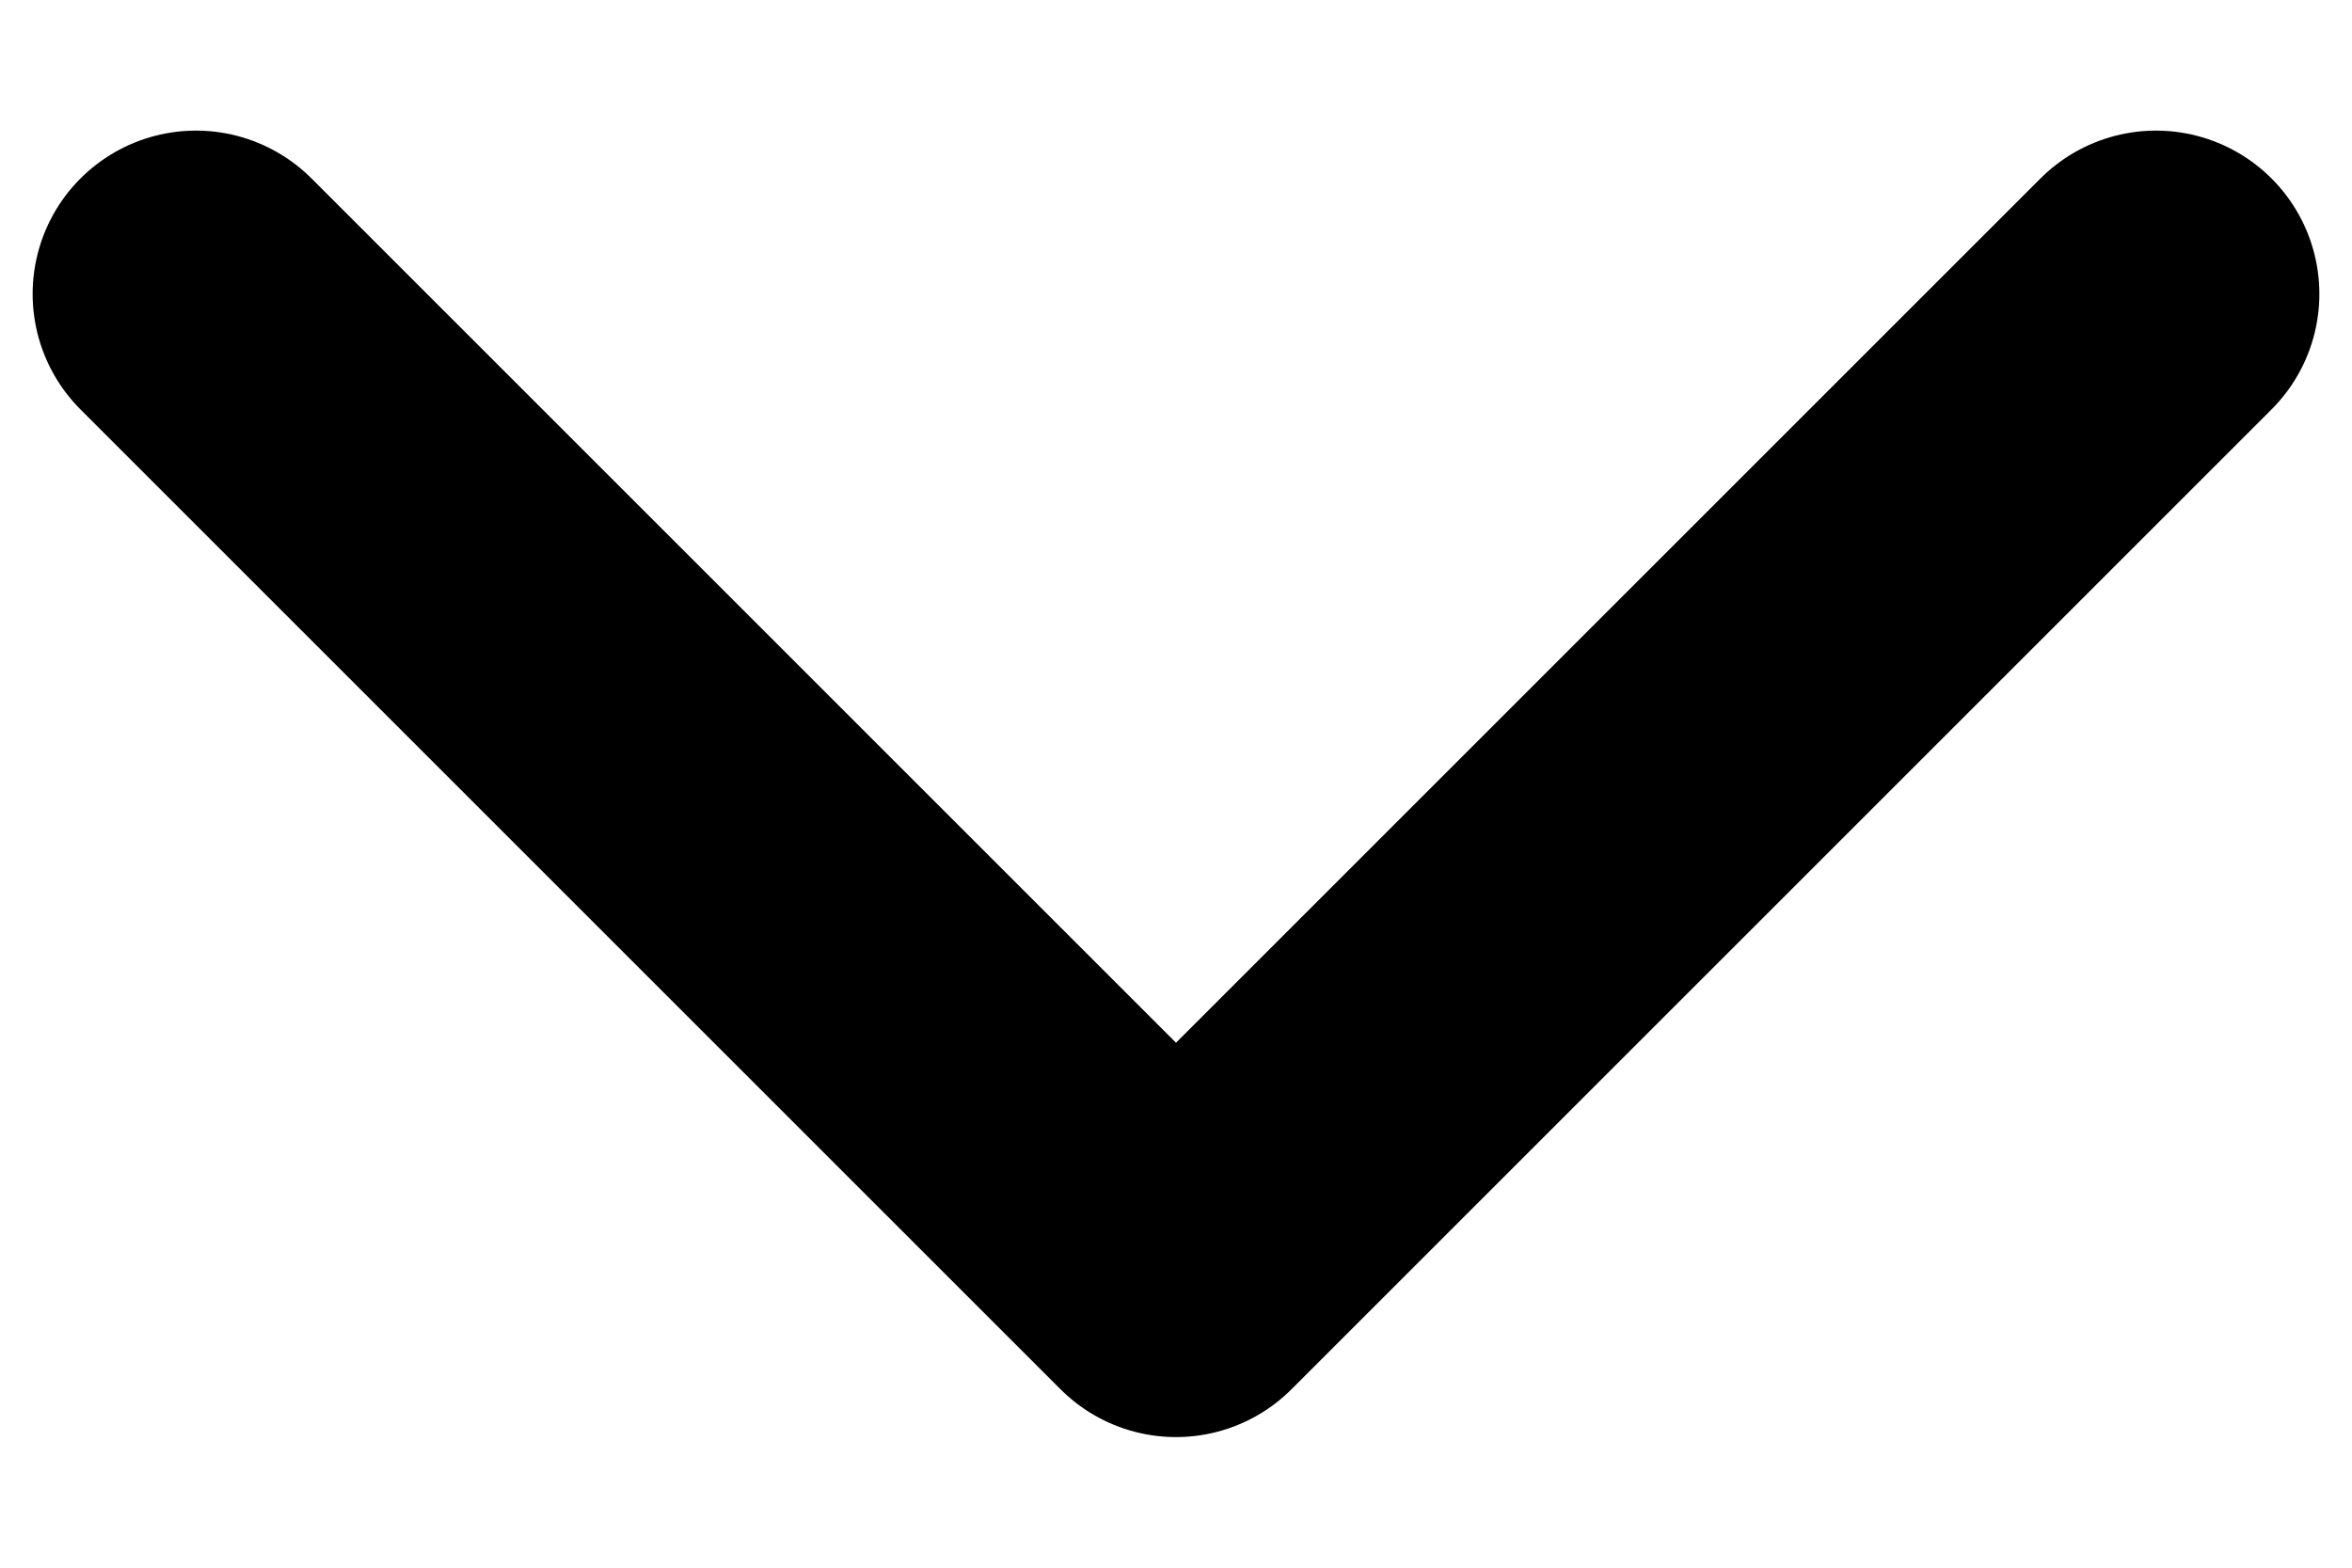
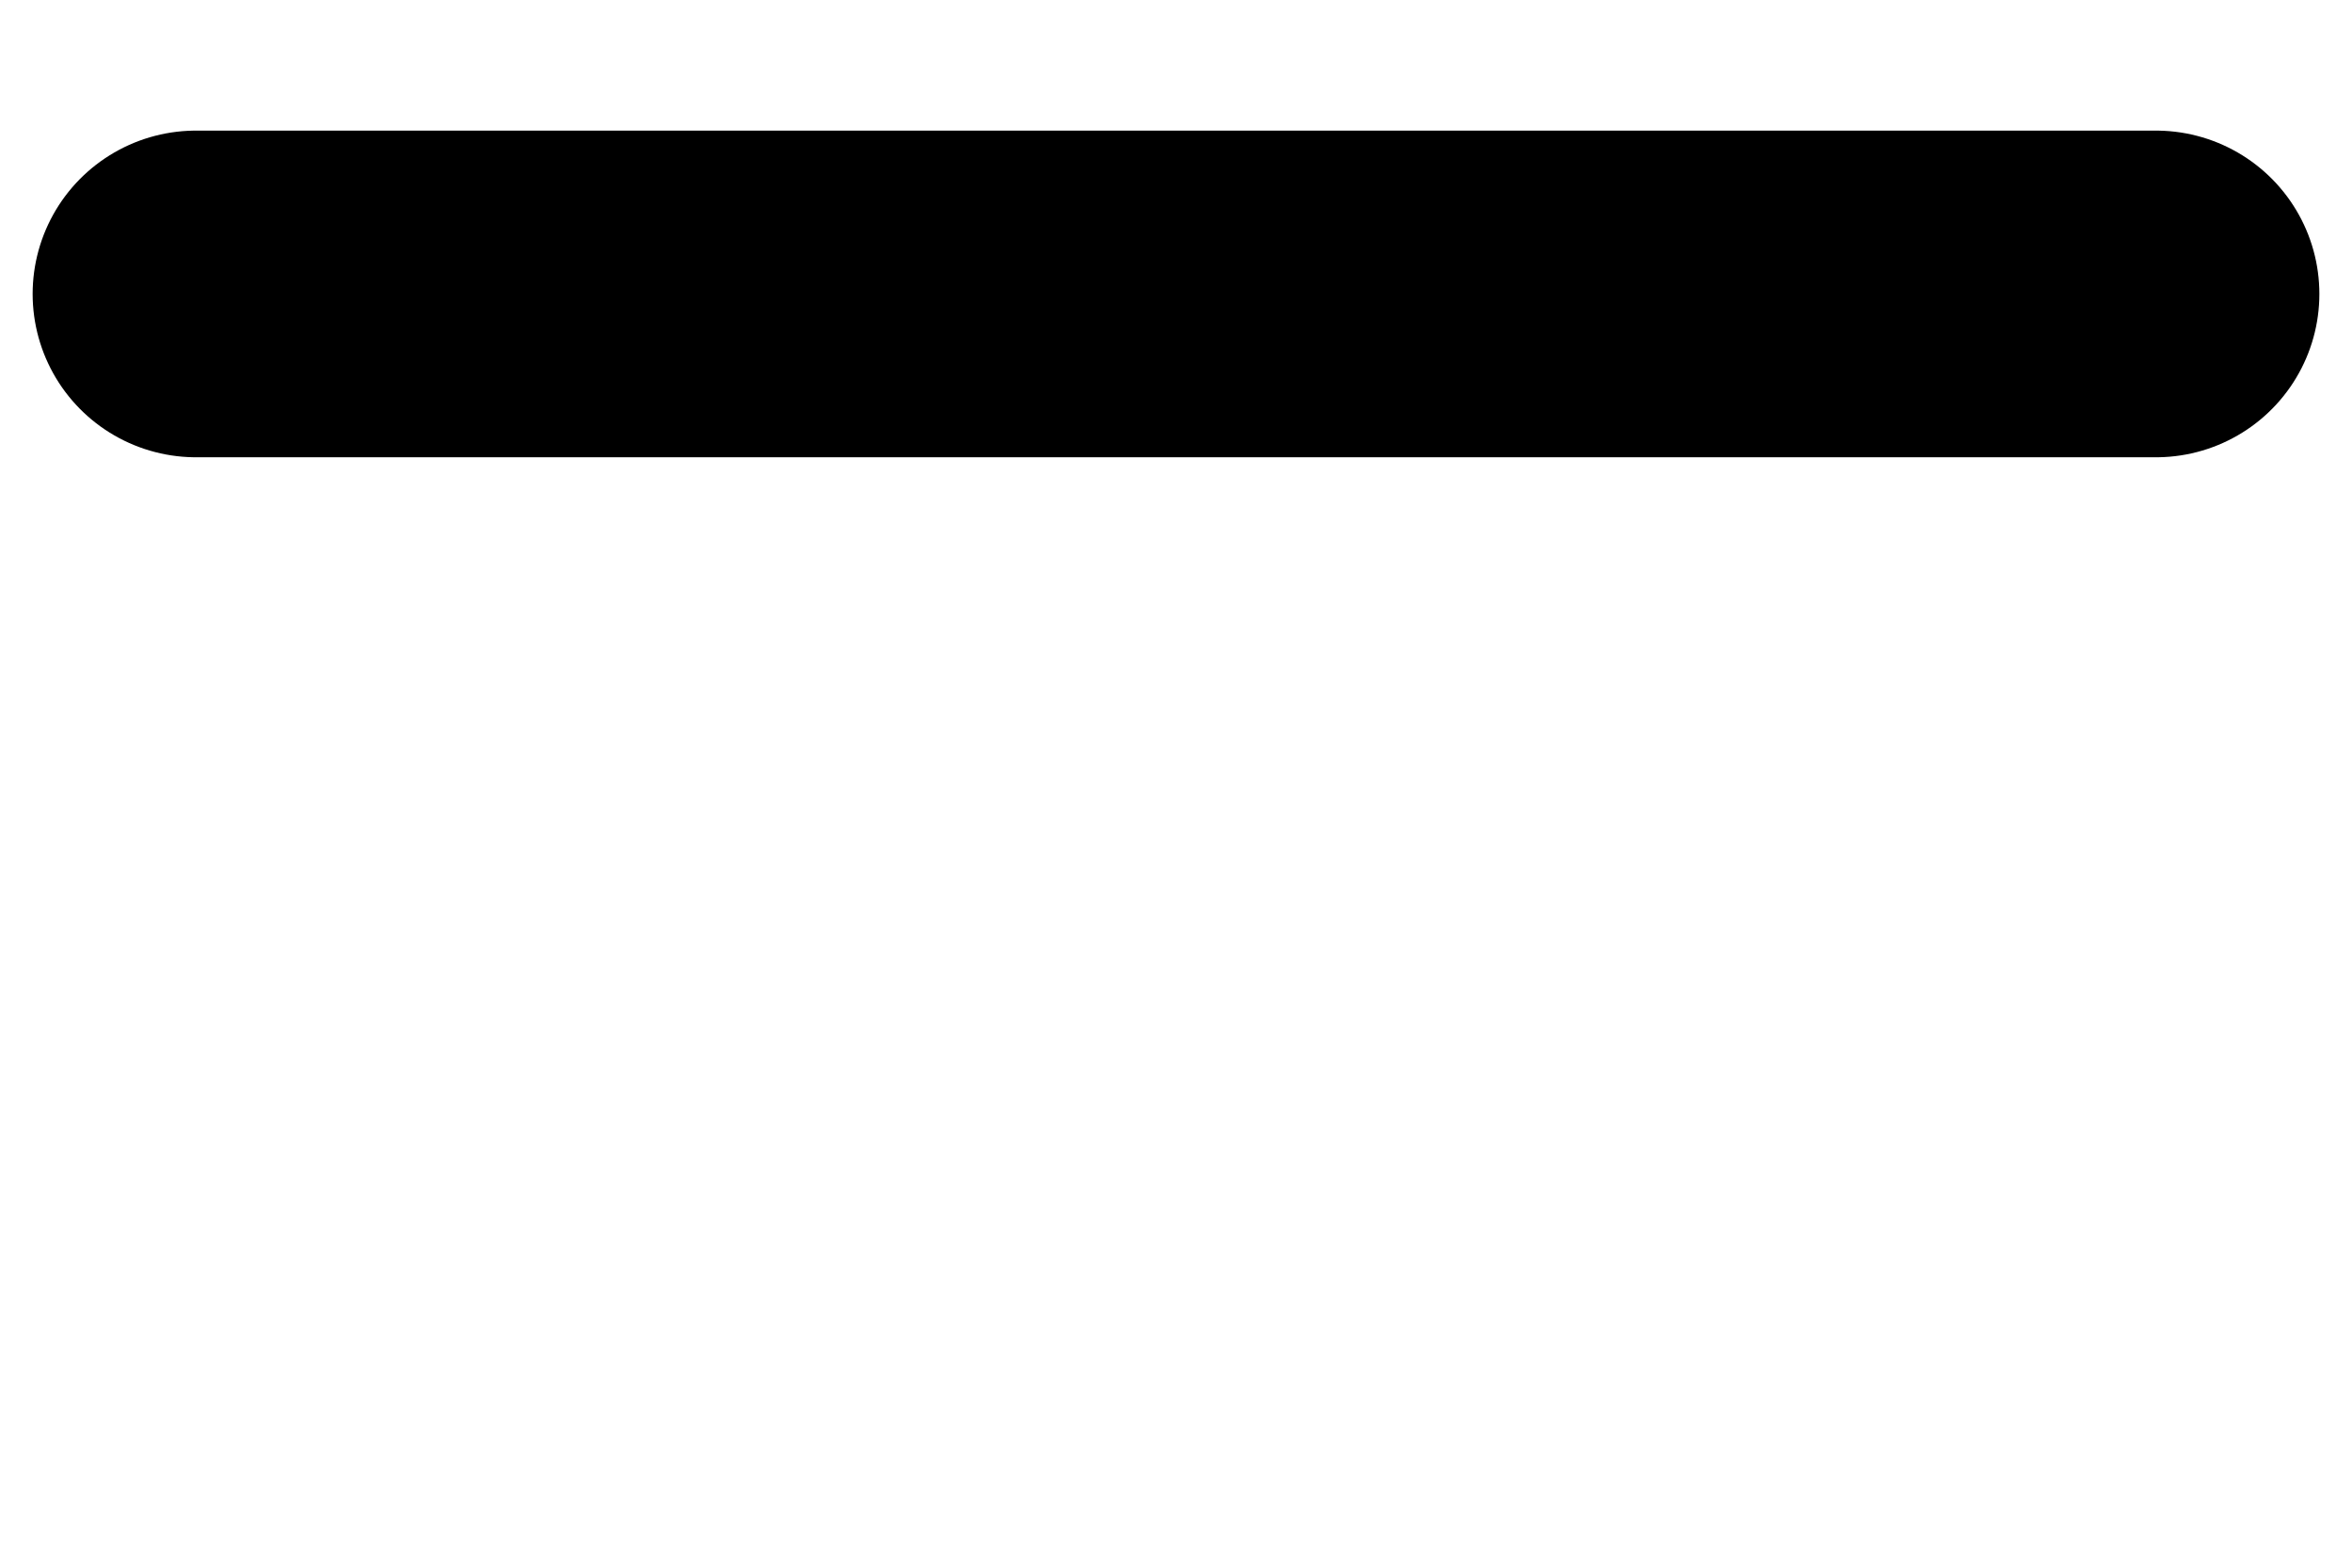
<svg xmlns="http://www.w3.org/2000/svg" width="12" height="8" viewBox="0 0 12 8" fill="none">
-   <path d="M1 1.5L6 6.5L11 1.5" stroke="#000000" stroke-width="1.667" stroke-linecap="round" stroke-linejoin="round" />
+   <path d="M1 1.5L11 1.5" stroke="#000000" stroke-width="1.667" stroke-linecap="round" stroke-linejoin="round" />
</svg>